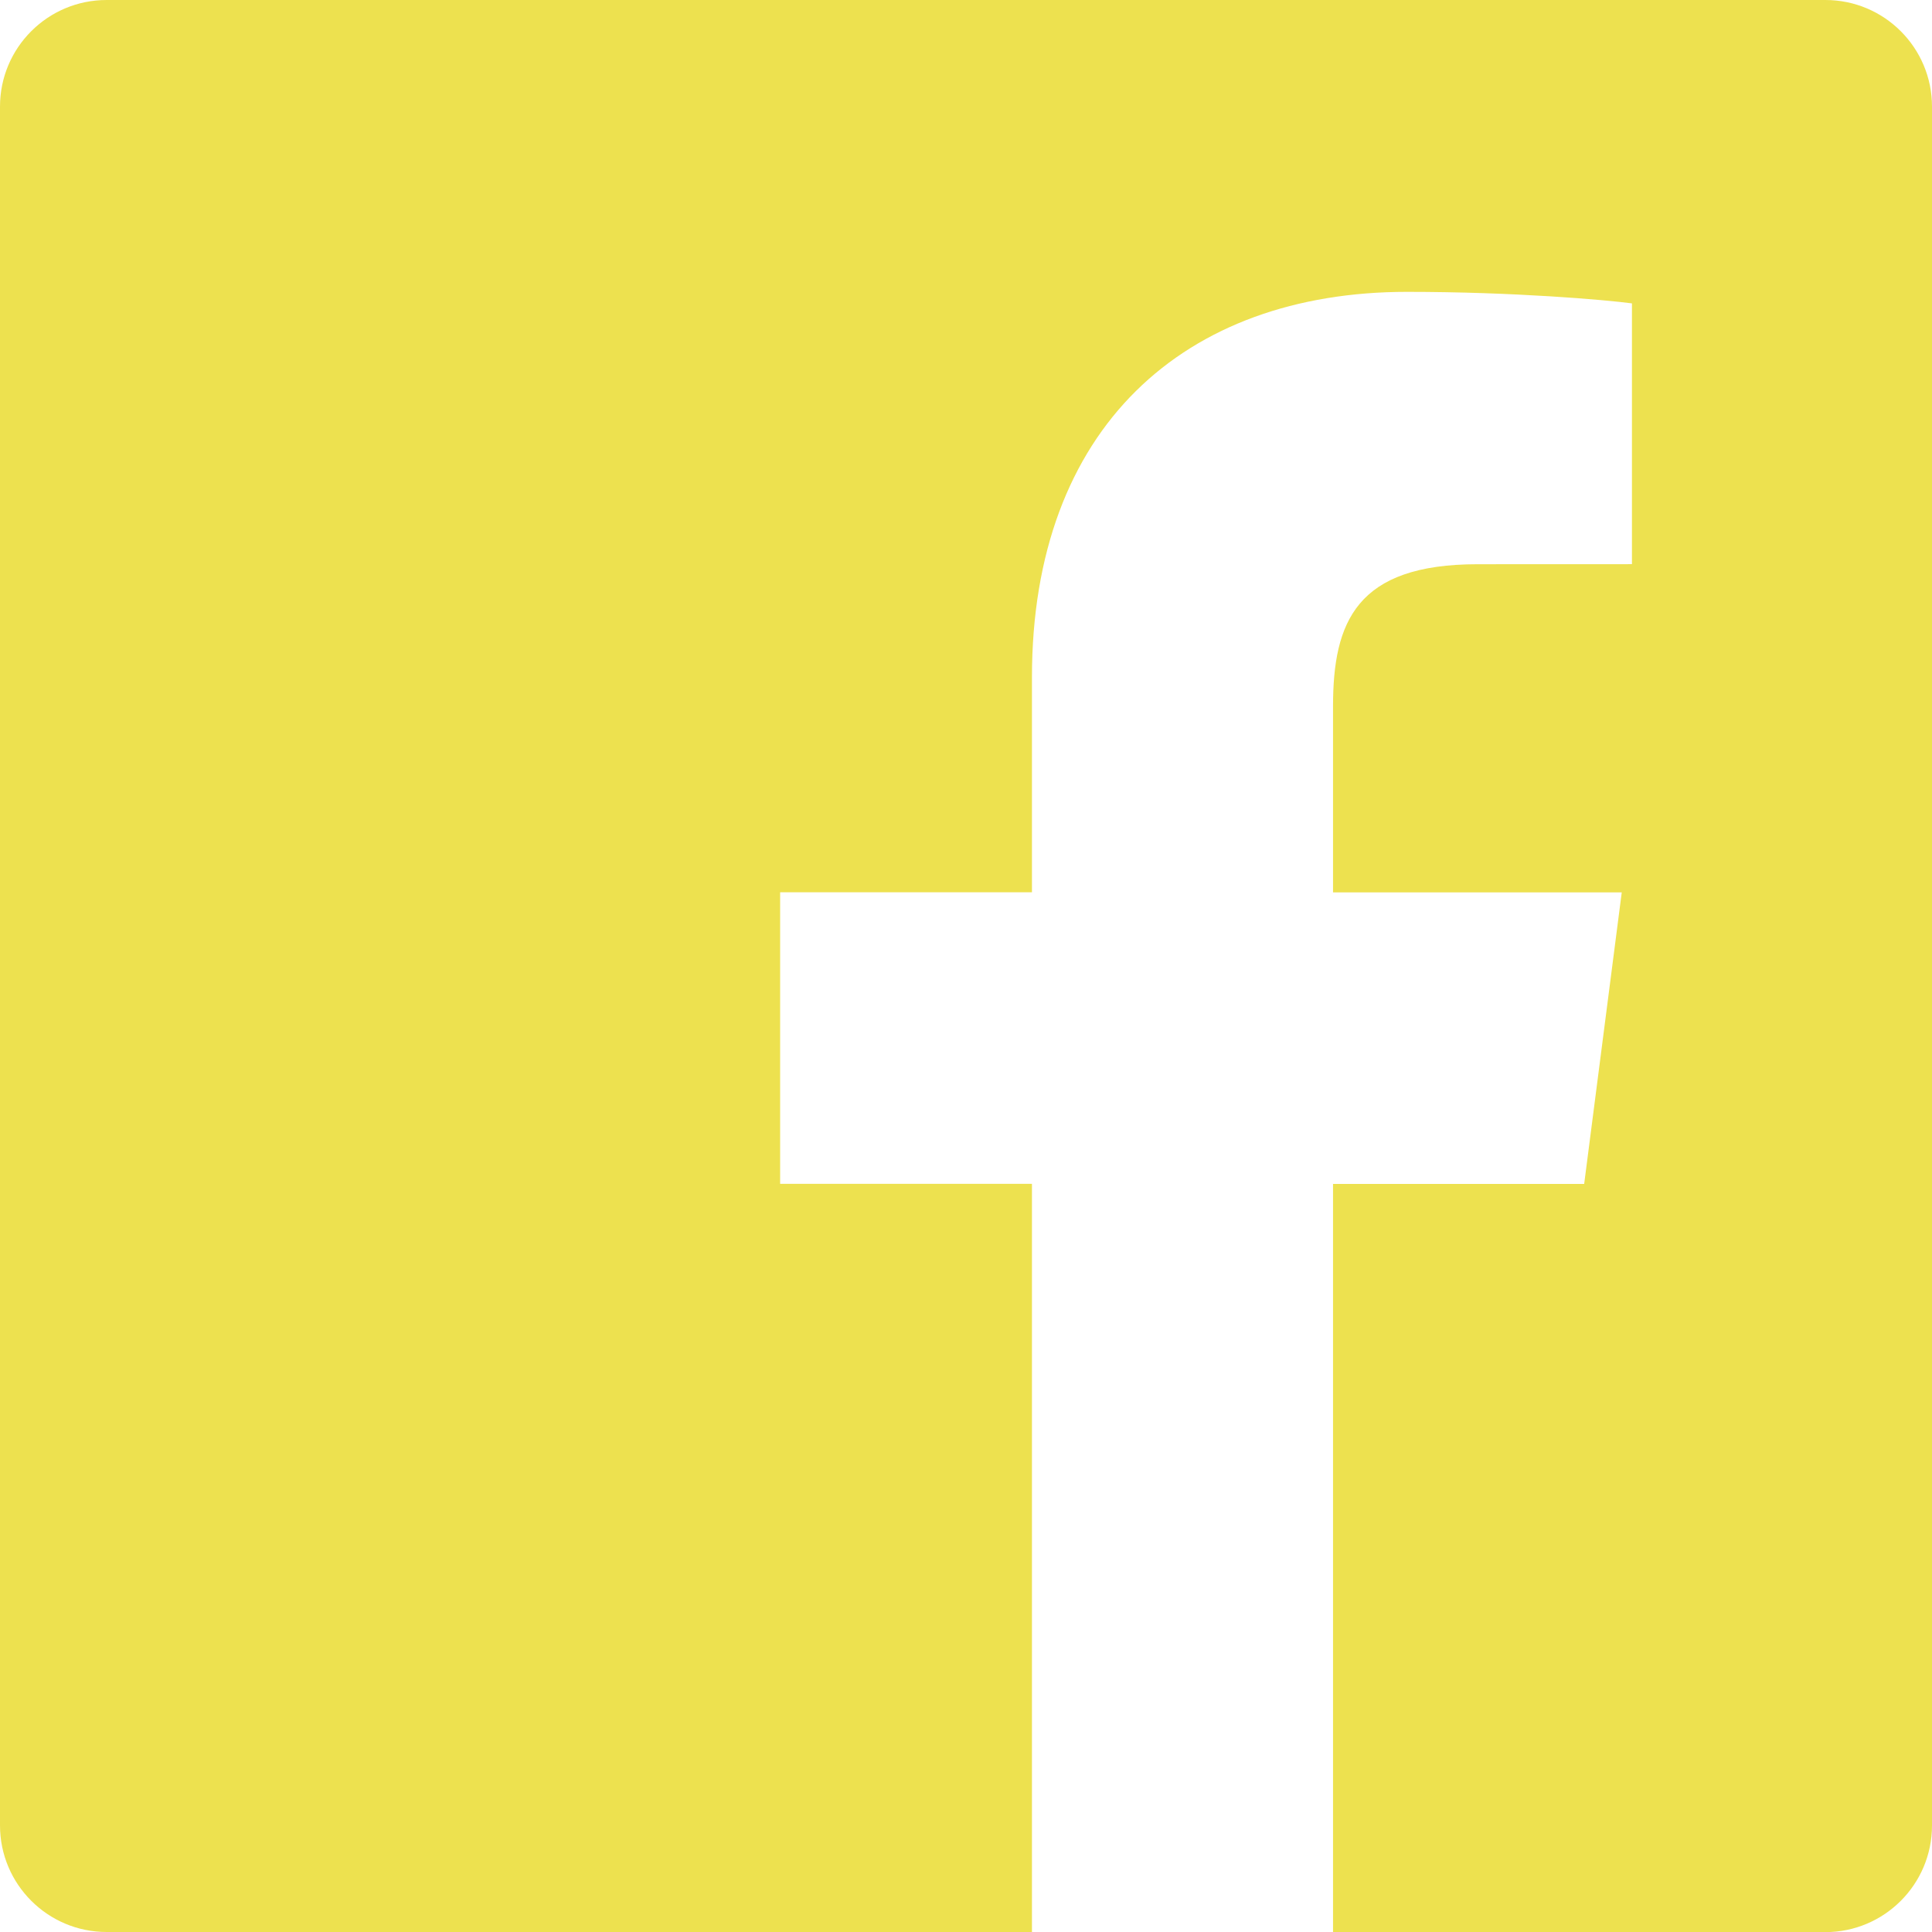
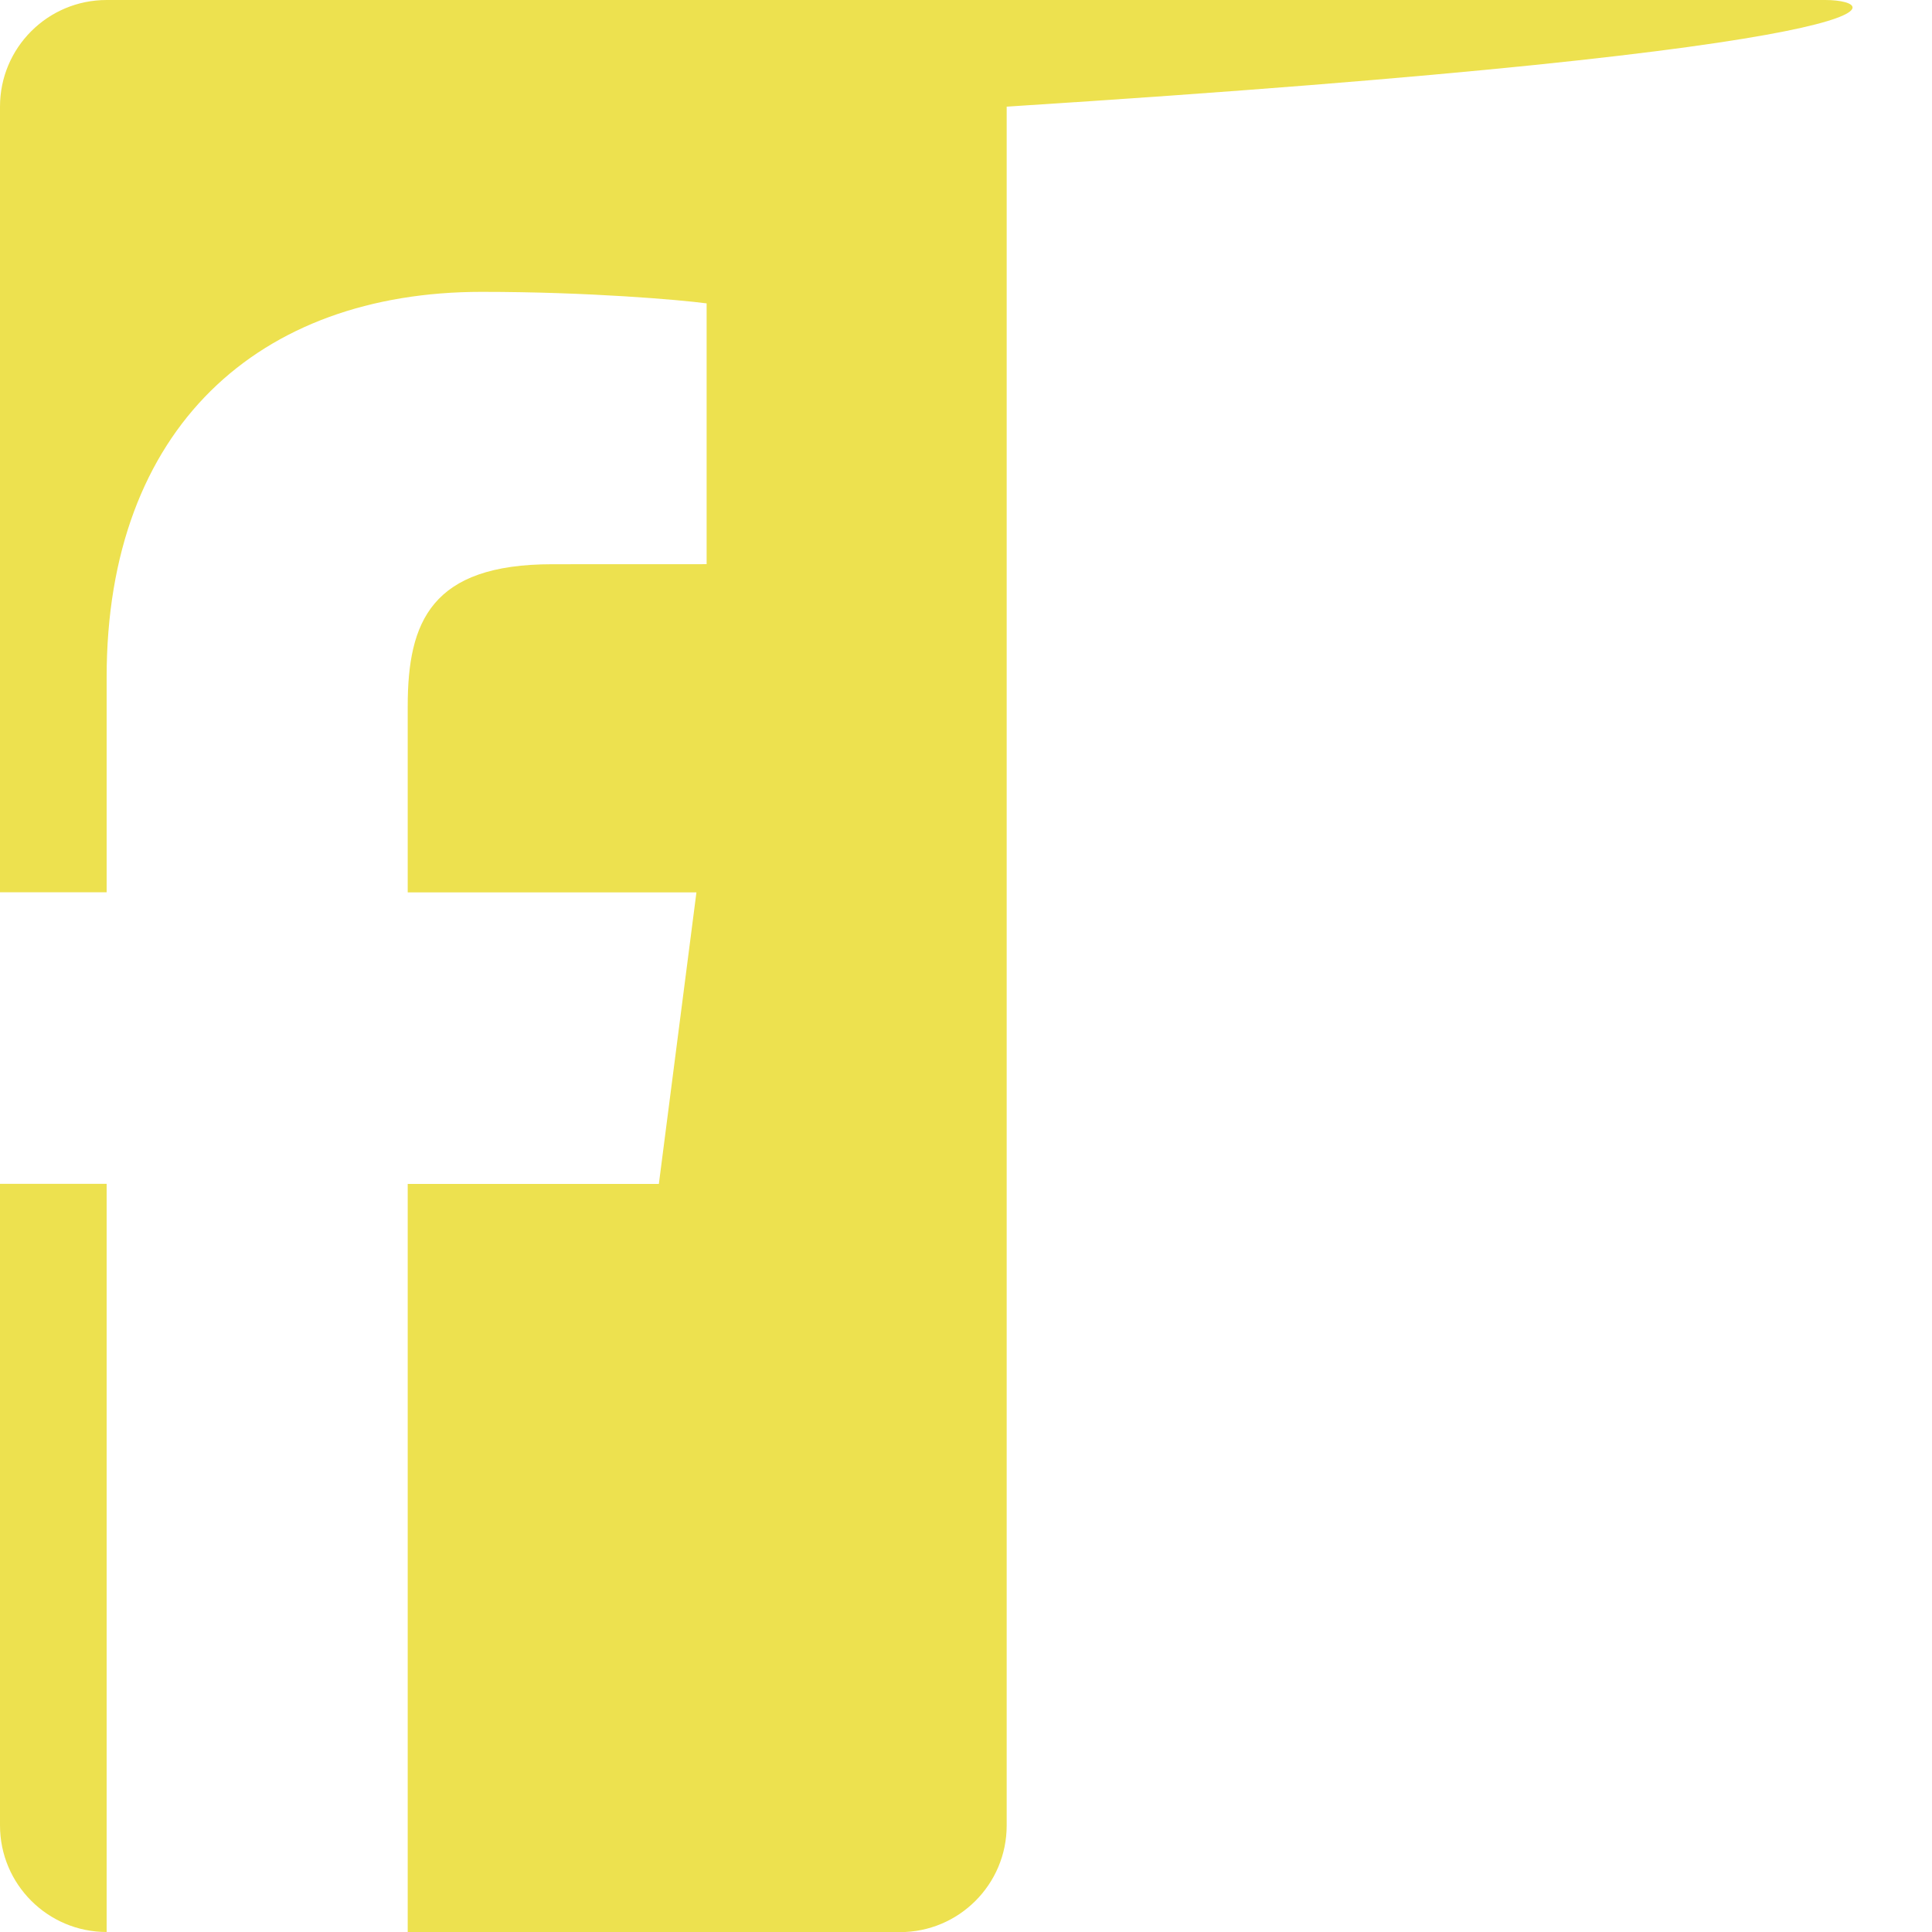
<svg xmlns="http://www.w3.org/2000/svg" version="1.1" id="_x30_" x="0px" y="0px" viewBox="0 0 32.033 32.033" style="enable-background:new 0 0 32.033 32.033;" xml:space="preserve">
  <style type="text/css">
	.st0{fill:#EDE14F;}
</style>
-   <path id="_x31_" class="st0" d="M30.265,0H1.768C0.791,0,0,0.791,0,1.768v28.497c0,0.976,0.791,1.768,1.768,1.768H17.11V19.628  h-4.175v-4.834h4.175v-3.565c0-4.138,2.527-6.39,6.218-6.39c1.768,0,3.287,0.132,3.73,0.191v4.324l-2.56,0.001  c-2.007,0-2.396,0.954-2.396,2.354v3.087h4.787l-0.623,4.834h-4.164v12.405h8.163c0.976,0,1.768-0.792,1.768-1.768V1.768  C32.033,0.791,31.242,0,30.265,0z" />
+   <path id="_x31_" class="st0" d="M30.265,0H1.768C0.791,0,0,0.791,0,1.768v28.497c0,0.976,0.791,1.768,1.768,1.768V19.628  h-4.175v-4.834h4.175v-3.565c0-4.138,2.527-6.39,6.218-6.39c1.768,0,3.287,0.132,3.73,0.191v4.324l-2.56,0.001  c-2.007,0-2.396,0.954-2.396,2.354v3.087h4.787l-0.623,4.834h-4.164v12.405h8.163c0.976,0,1.768-0.792,1.768-1.768V1.768  C32.033,0.791,31.242,0,30.265,0z" />
</svg>